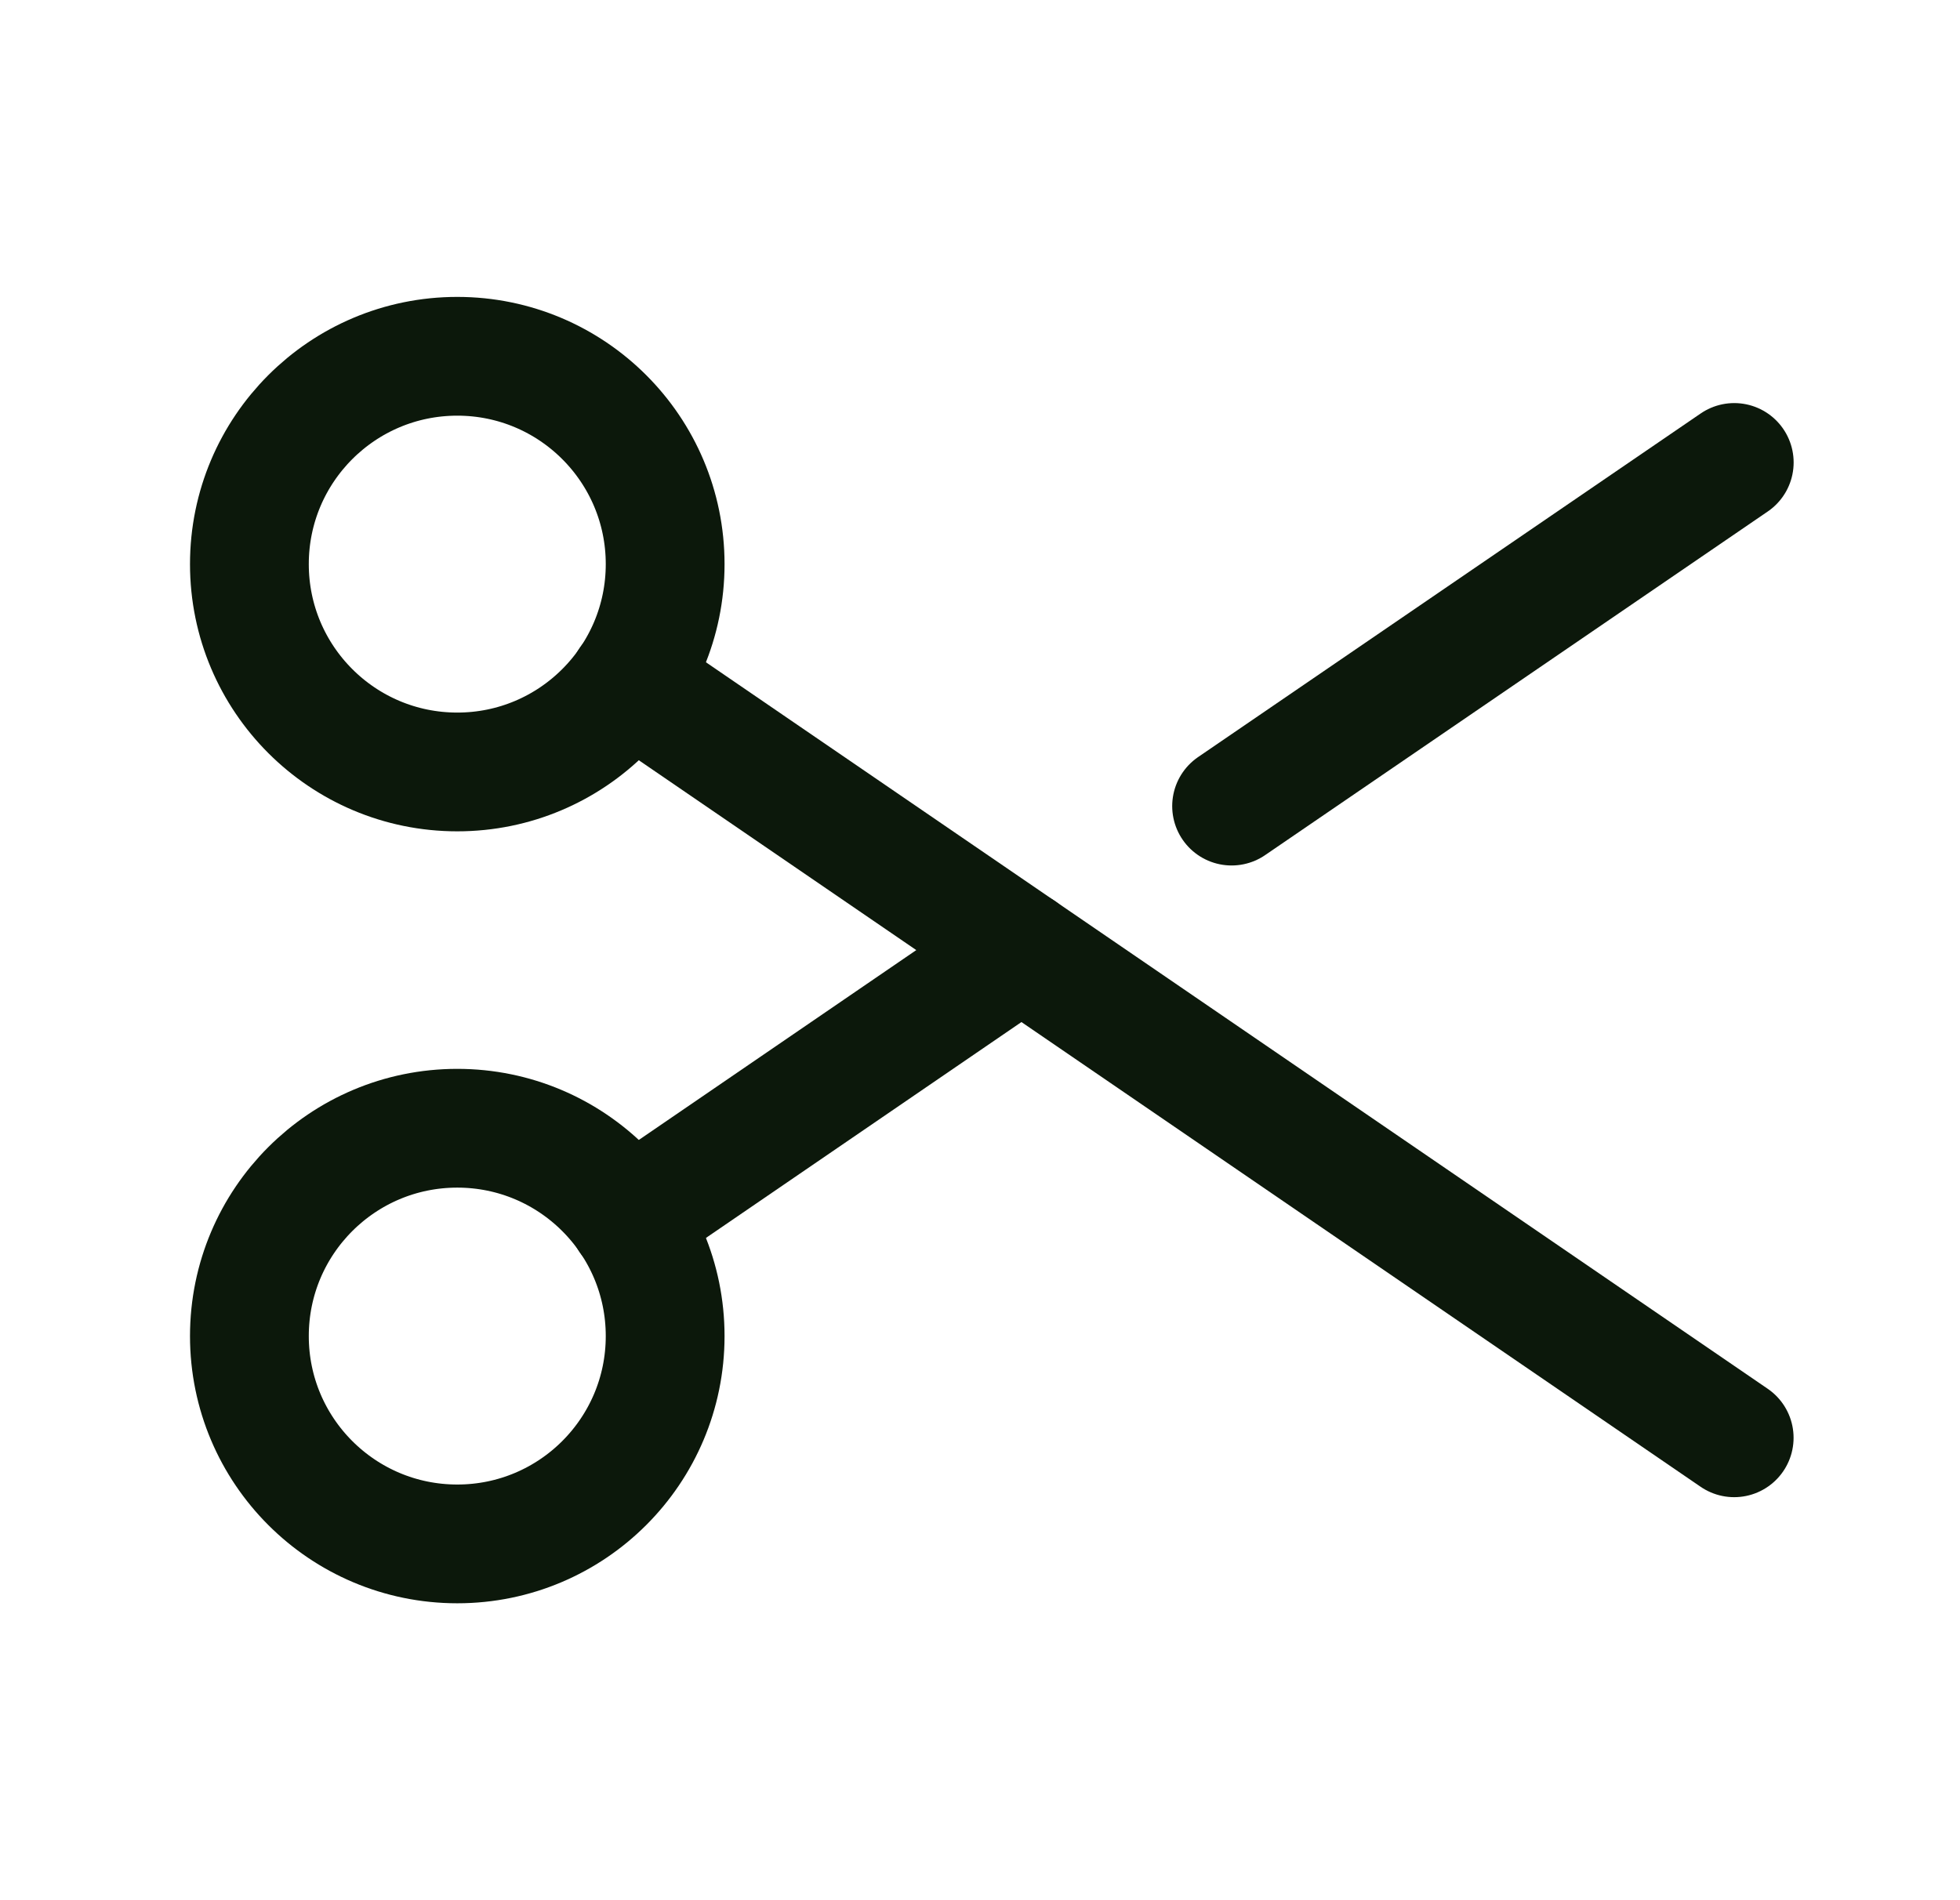
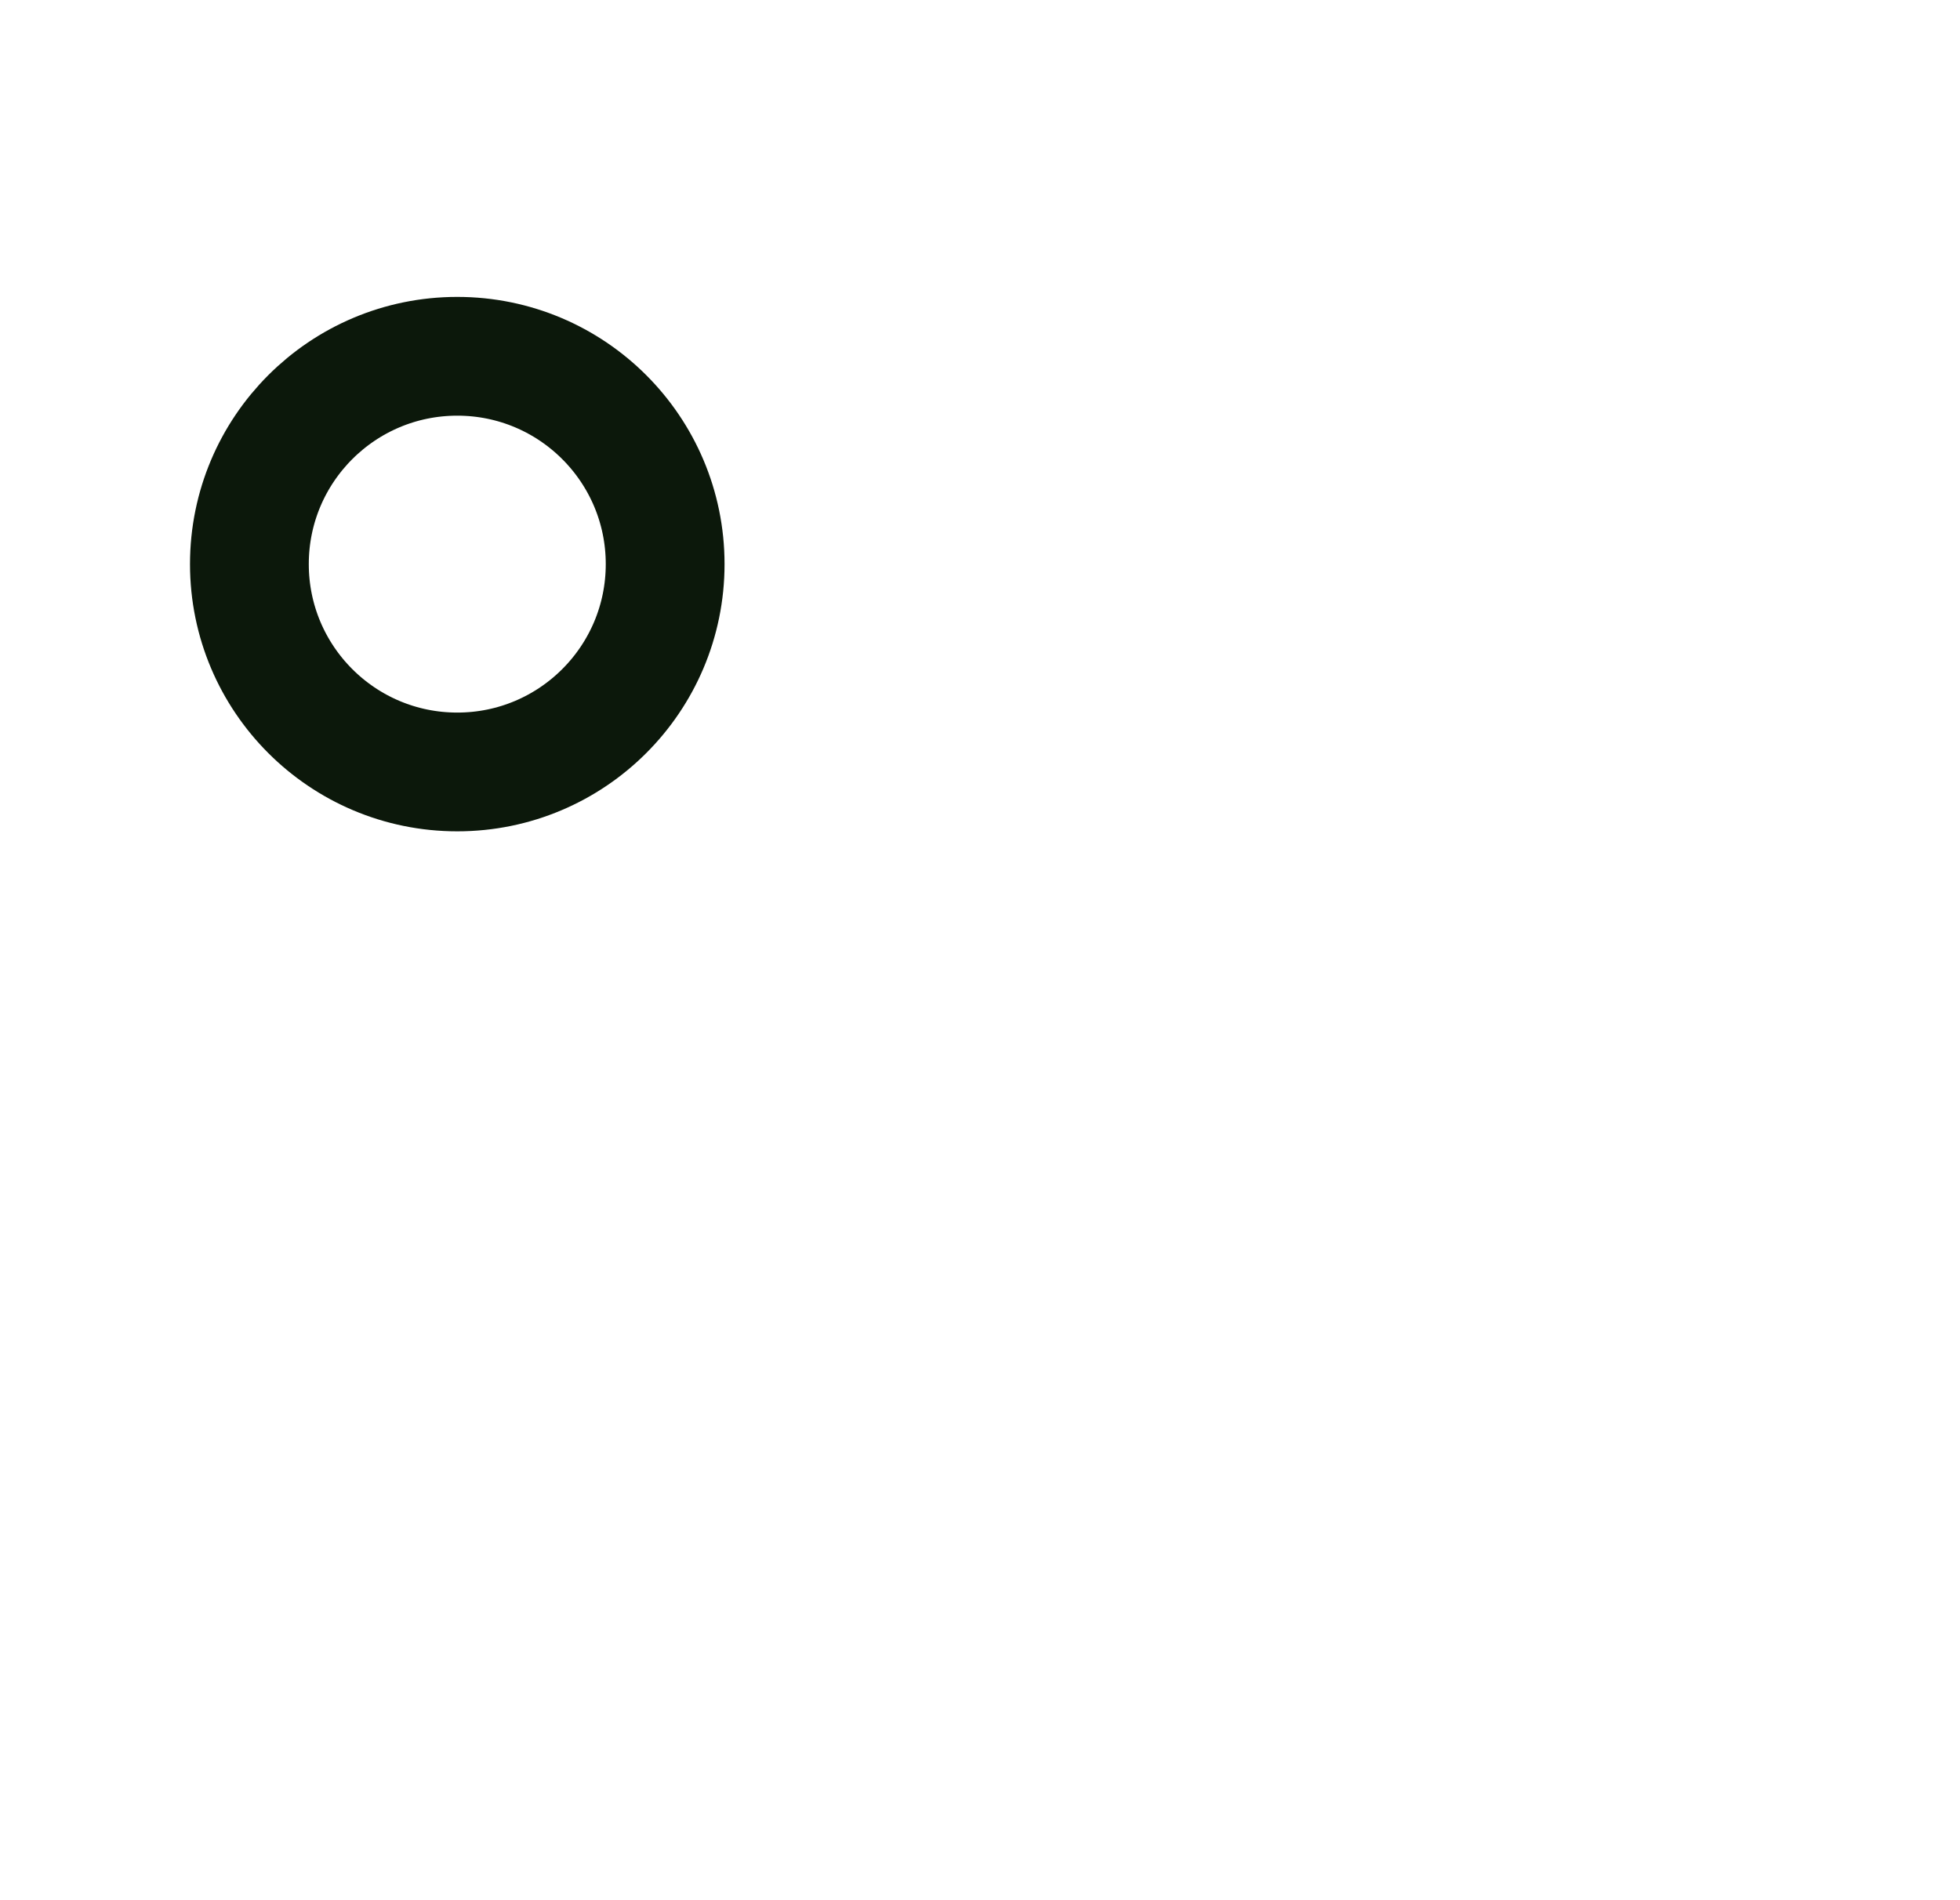
<svg xmlns="http://www.w3.org/2000/svg" width="33" height="32" viewBox="0 0 33 32" fill="none">
  <path d="M7.699 13C9.632 13 11.199 11.433 11.199 9.5C11.199 7.567 9.632 6 7.699 6C5.766 6 4.199 7.567 4.199 9.5C4.199 11.433 5.766 13 7.699 13Z" stroke="#0C180B" stroke-width="2" stroke-linecap="round" stroke-linejoin="round" />
-   <path d="M7.699 26C9.632 26 11.199 24.433 11.199 22.5C11.199 20.567 9.632 19 7.699 19C5.766 19 4.199 20.567 4.199 22.5C4.199 24.433 5.766 26 7.699 26Z" stroke="#0C180B" stroke-width="2" stroke-linecap="round" stroke-linejoin="round" />
-   <path d="M17.198 16L10.586 20.525" stroke="#0C180B" stroke-width="2" stroke-linecap="round" stroke-linejoin="round" />
-   <path d="M29.199 7.788L20.736 13.575" stroke="#0C180B" stroke-width="2" stroke-linecap="round" stroke-linejoin="round" />
-   <path d="M29.198 24.213L10.586 11.475" stroke="#0C180B" stroke-width="2" stroke-linecap="round" stroke-linejoin="round" />
</svg>